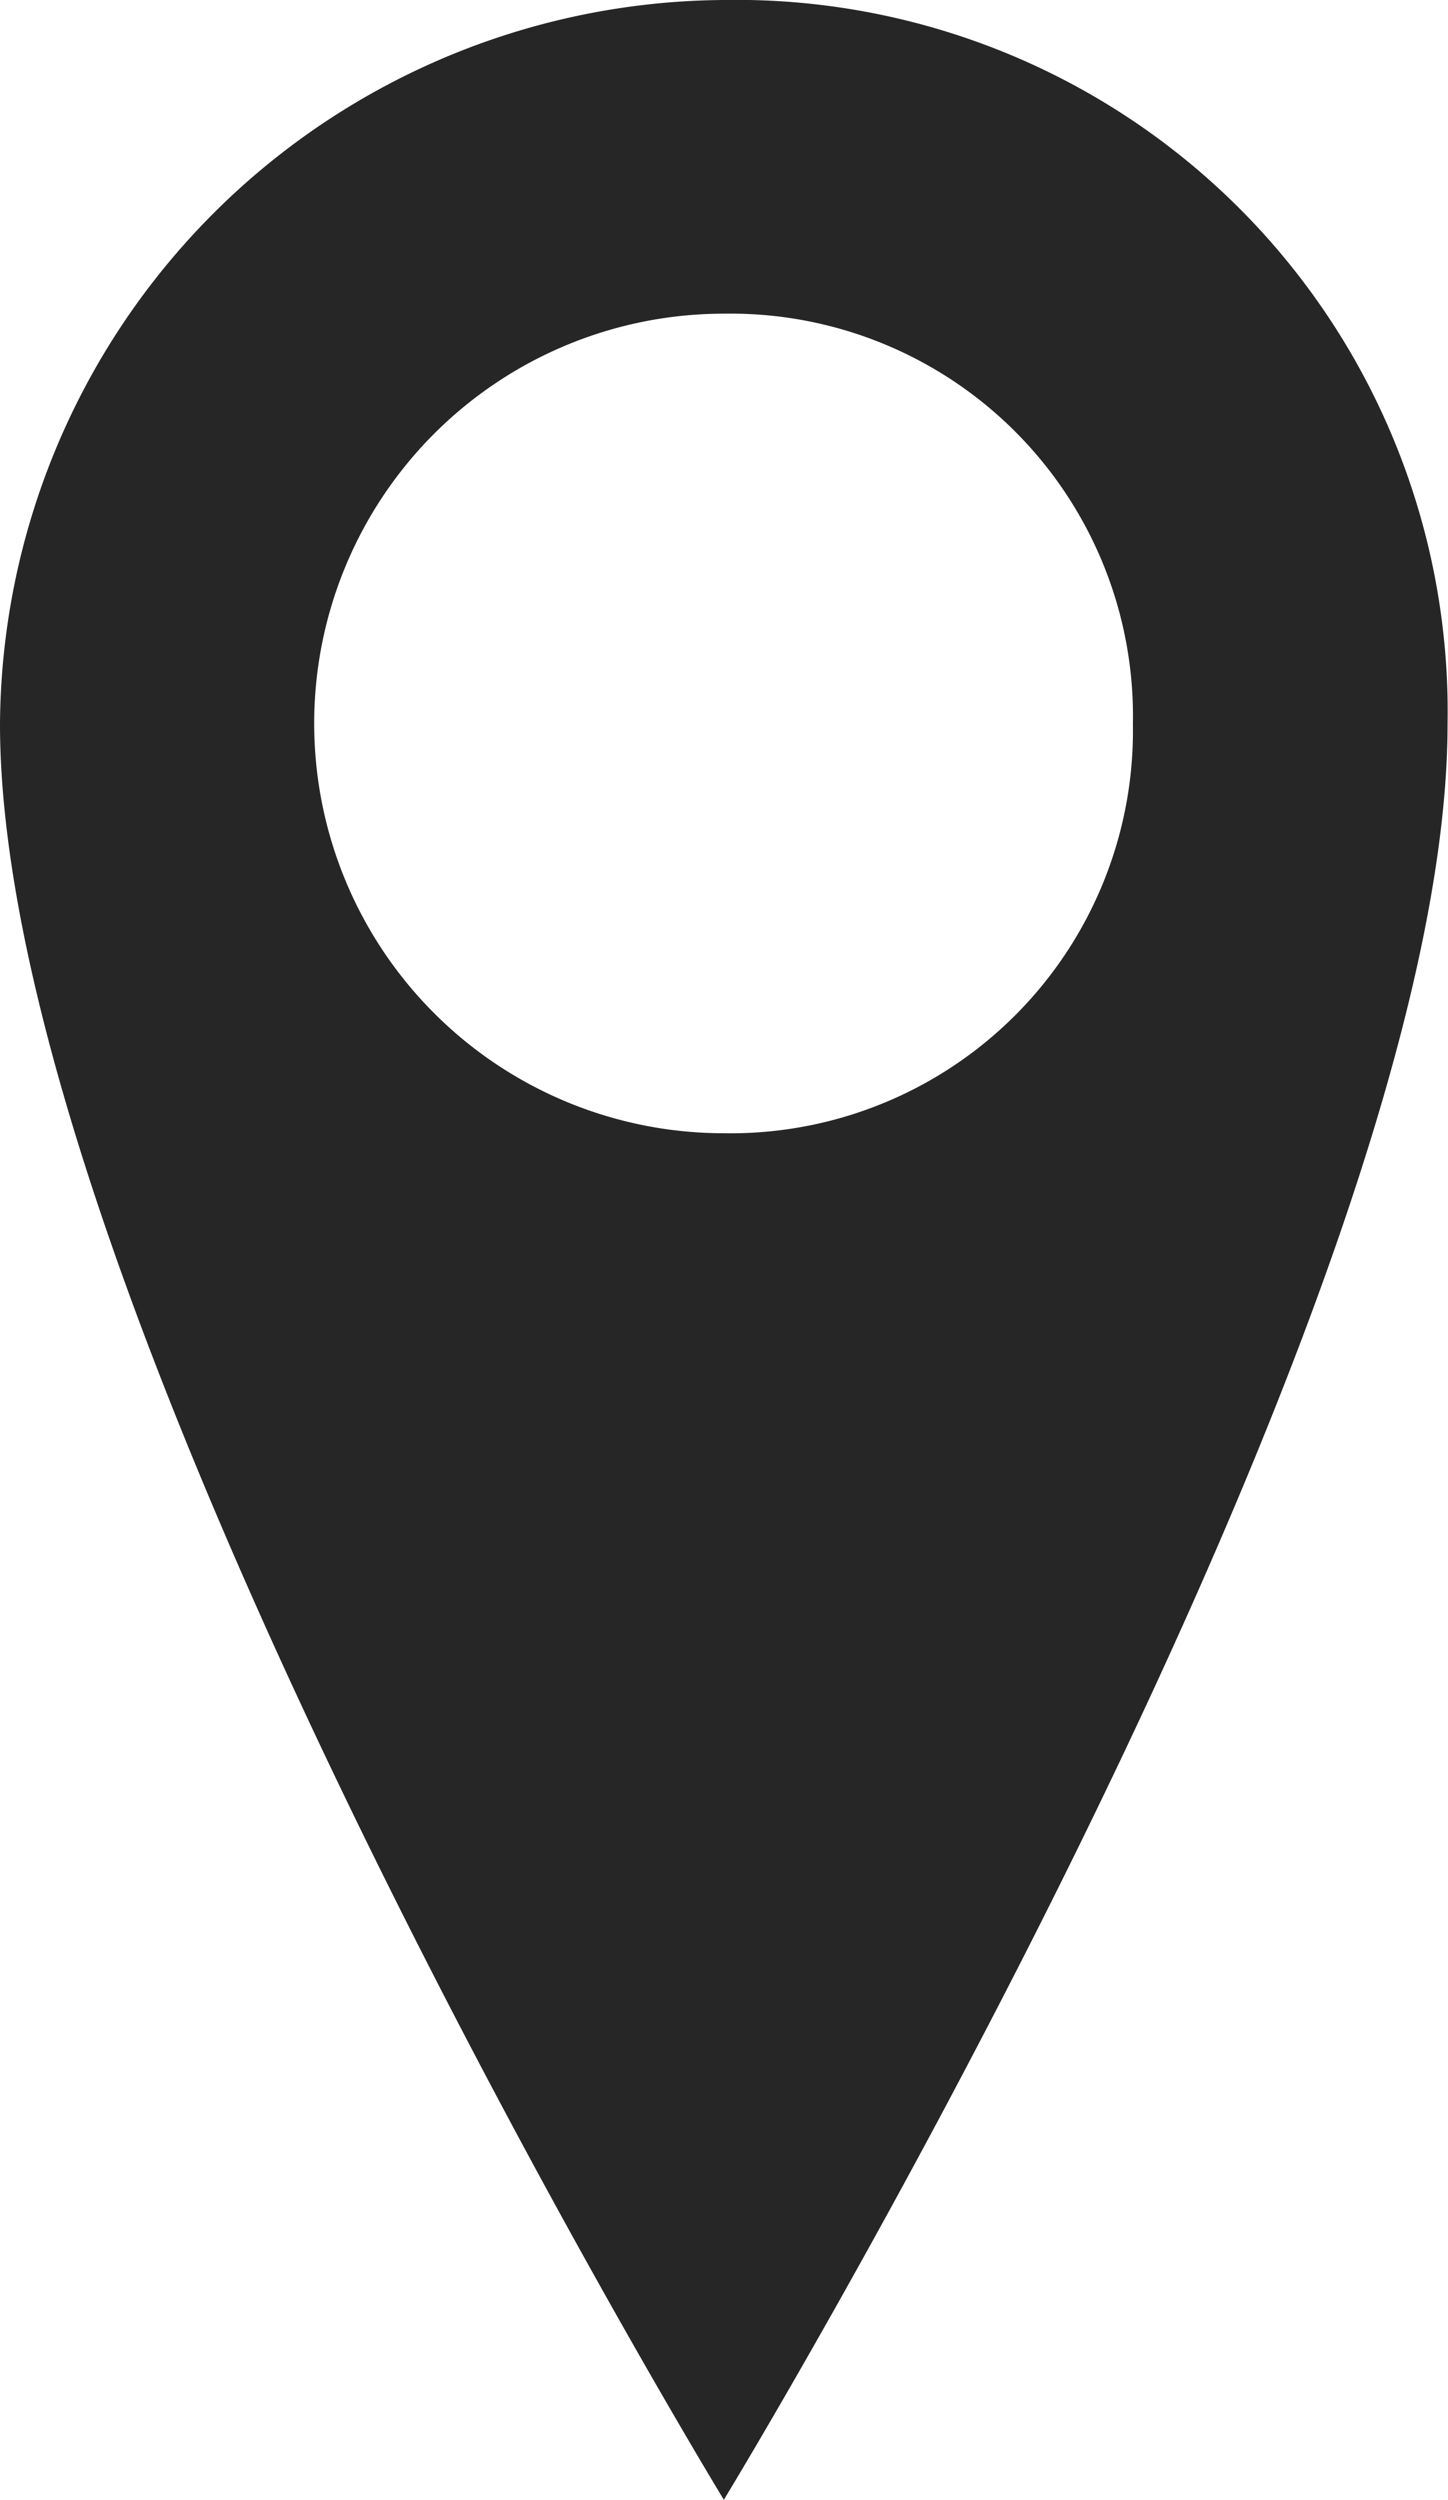
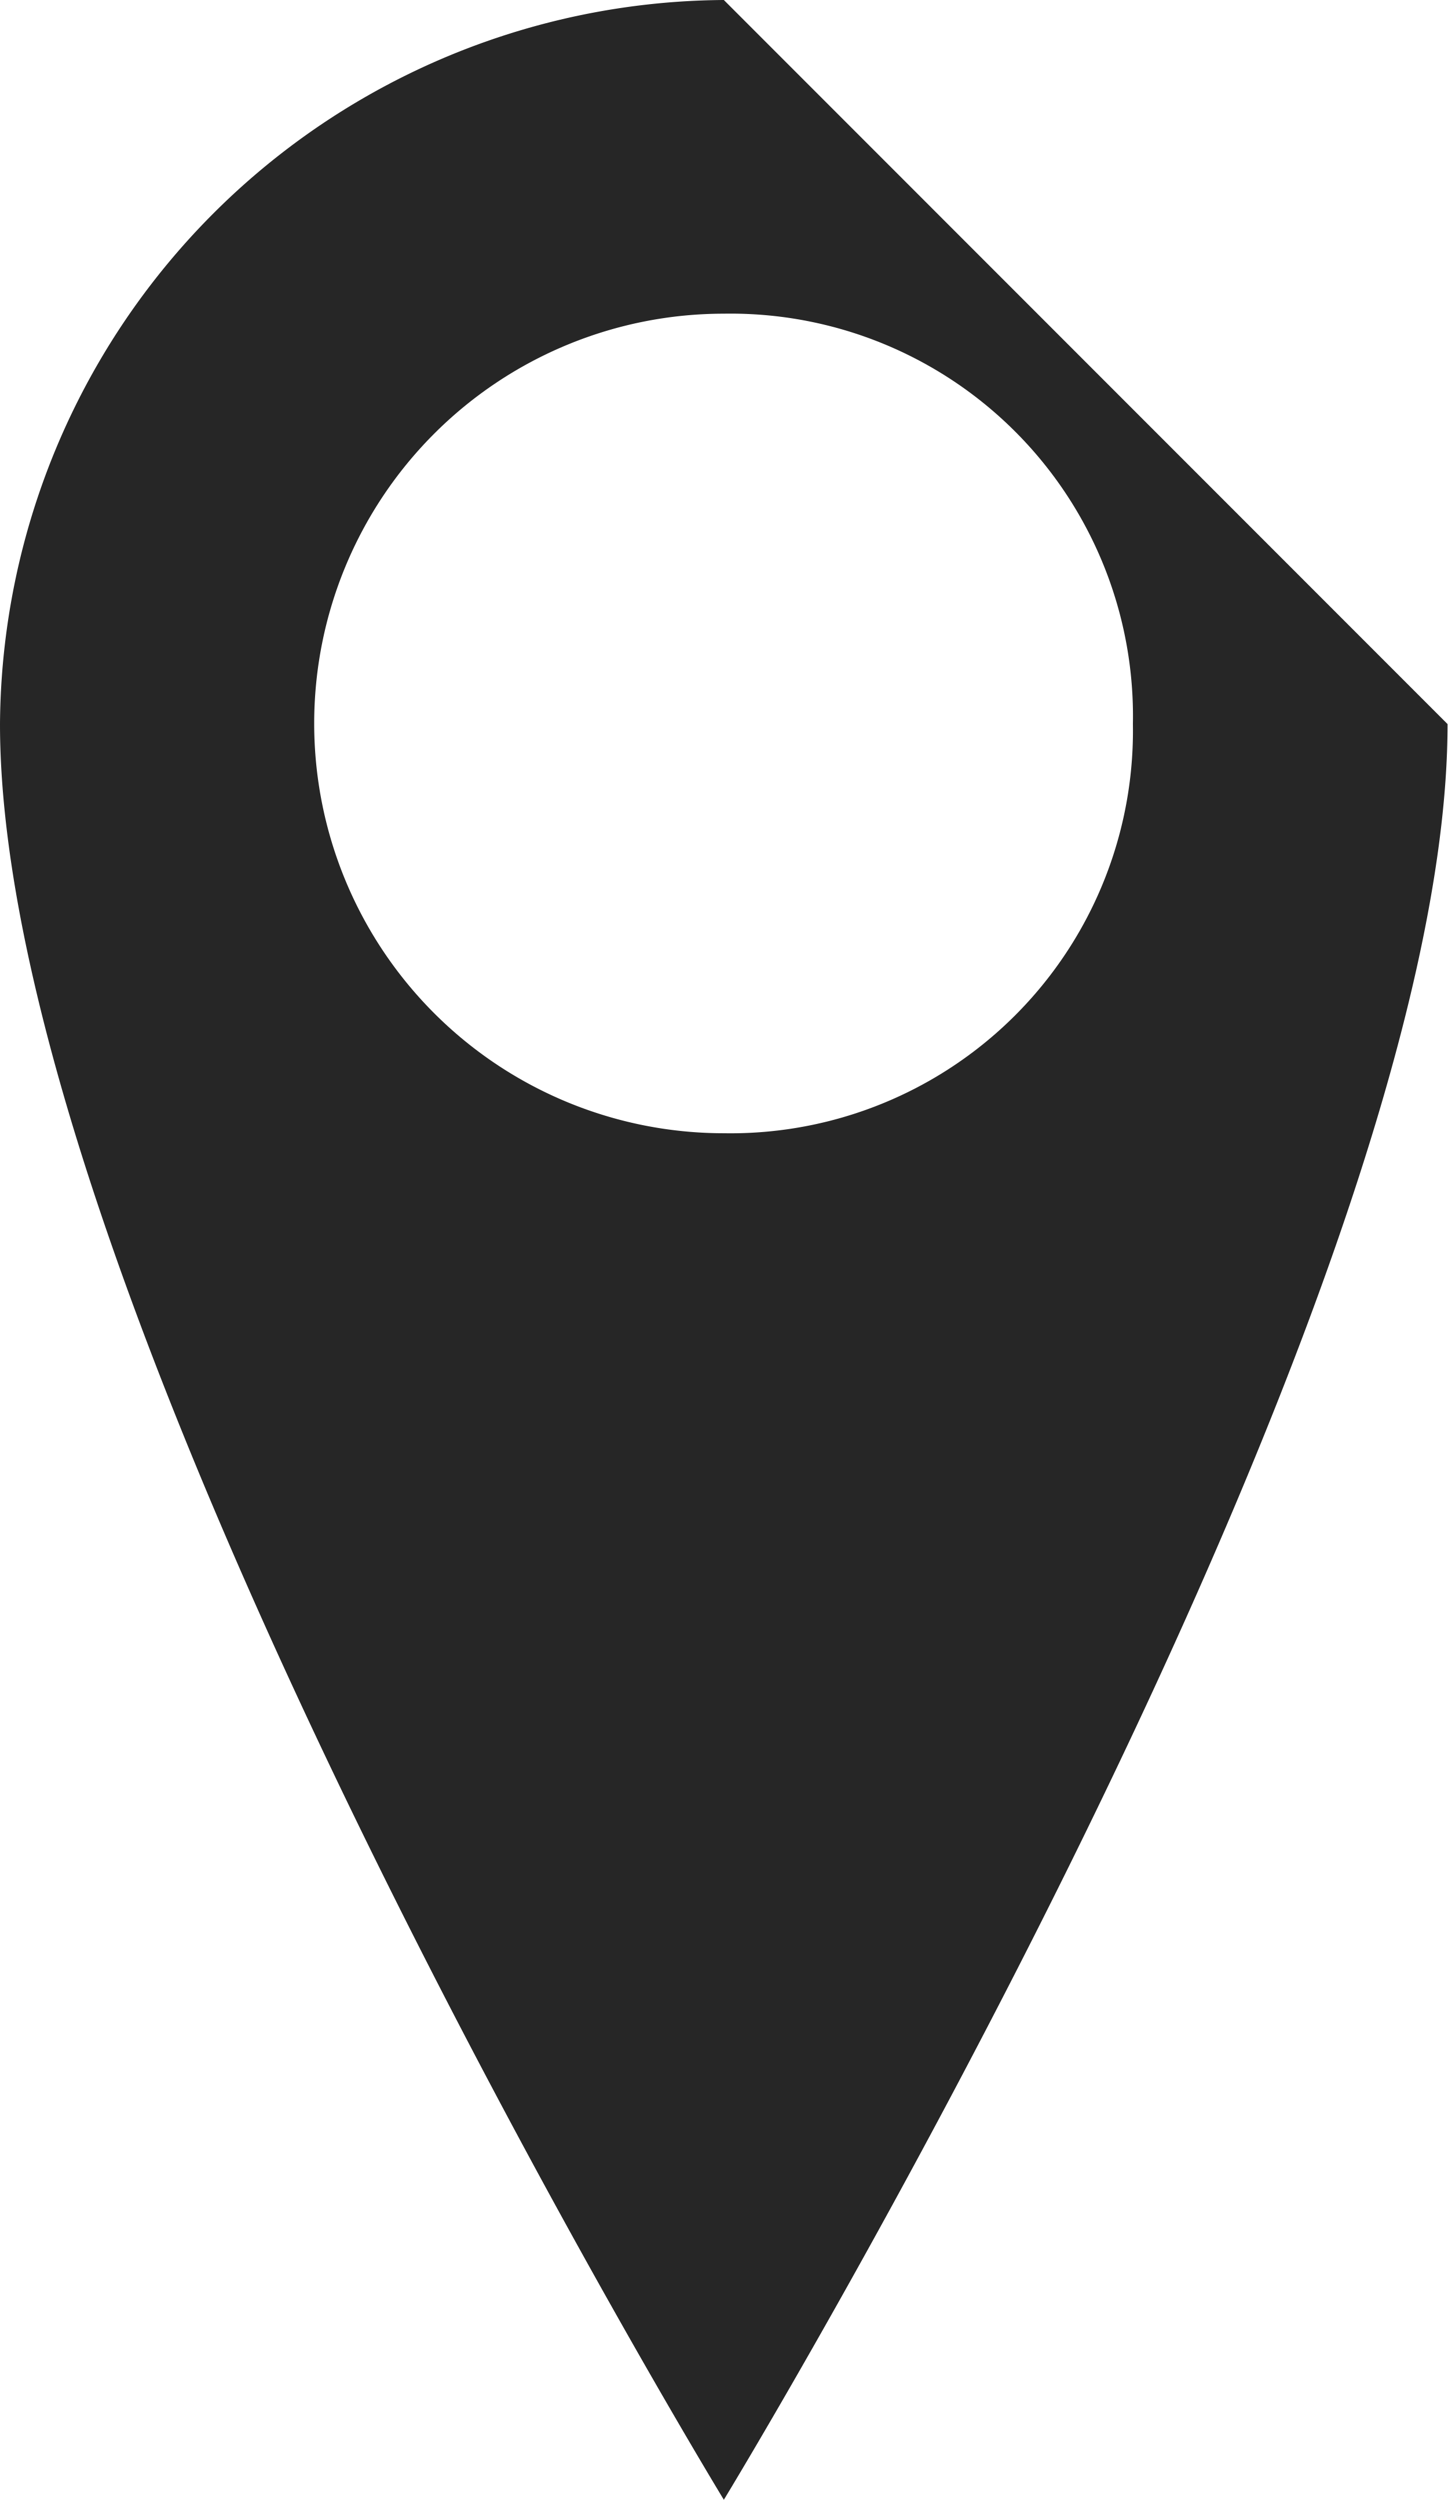
<svg xmlns="http://www.w3.org/2000/svg" viewBox="0 0 9.586 16.544">
  <defs>
    <style>
      .cls-1 {
        fill: #262626;
      }
    </style>
  </defs>
-   <path id="position-black" class="cls-1" d="M4.792,0A4.823,4.823,0,0,0,0,4.792C0,8.679,4.792,16.544,4.792,16.544S9.583,8.679,9.583,4.792A4.709,4.709,0,0,0,4.792,0Zm0,7.5a2.712,2.712,0,1,1,0-5.424A2.664,2.664,0,0,1,7.5,4.792,2.664,2.664,0,0,1,4.792,7.5Z" transform="translate(0 0)" />
+   <path id="position-black" class="cls-1" d="M4.792,0A4.823,4.823,0,0,0,0,4.792C0,8.679,4.792,16.544,4.792,16.544S9.583,8.679,9.583,4.792Zm0,7.5a2.712,2.712,0,1,1,0-5.424A2.664,2.664,0,0,1,7.5,4.792,2.664,2.664,0,0,1,4.792,7.5Z" transform="translate(0 0)" />
</svg>